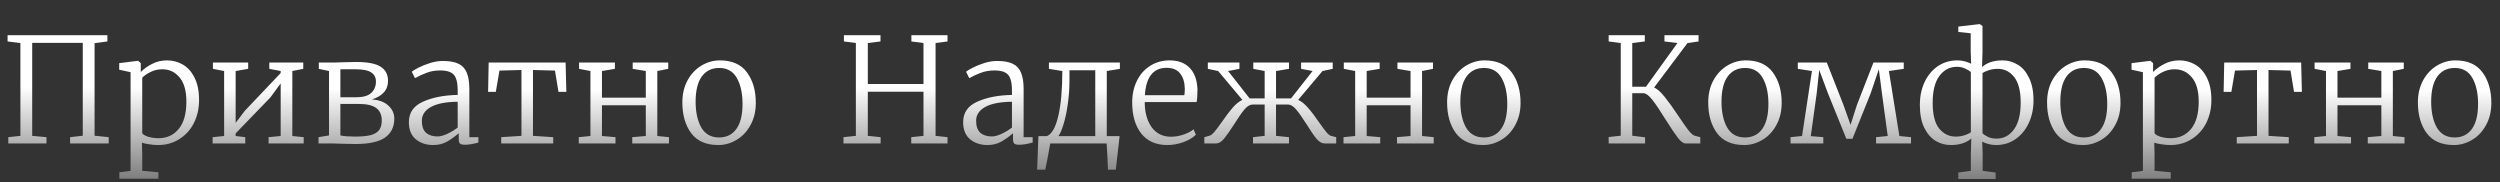
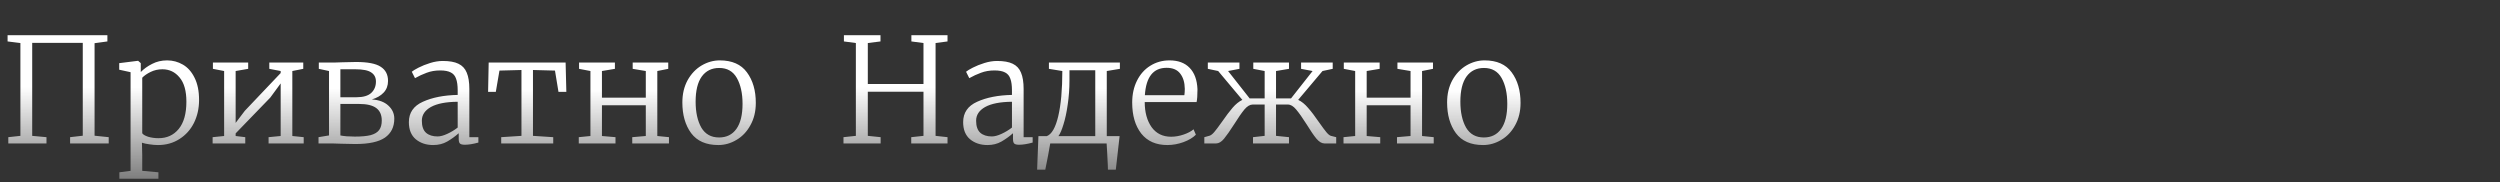
<svg xmlns="http://www.w3.org/2000/svg" width="1098" height="80" viewBox="0 0 1098 80" fill="none">
  <rect x="0" y="0" width="1098" height="80" fill="#333333" stroke="none" />
  <path d="M47.168 15.448V18.2L41.536 18.968V59.608L47.744 60.248V63H30.784V60.248L36.352 59.608V18.84H14.144V59.672L20.416 60.248V63H3.648V60.248L8.96 59.672V18.904L3.328 18.2V15.448H47.168ZM87.43 43.928C87.43 47.597 86.683 50.947 85.189 53.976C83.696 56.963 81.563 59.331 78.79 61.08C76.059 62.829 72.923 63.704 69.382 63.704C68.187 63.704 66.928 63.597 65.606 63.384C64.283 63.213 63.195 62.979 62.342 62.68L62.469 68.12V75.032L69.573 75.672V78.488H52.422V75.672L57.349 75.032V31.704L52.358 30.616V27.736L60.55 26.712H60.678L61.83 27.736V31.64C63.195 30.232 64.859 29.037 66.822 28.056C68.784 27.032 70.981 26.52 73.413 26.52C75.888 26.52 78.192 27.139 80.326 28.376C82.459 29.613 84.165 31.533 85.445 34.136C86.768 36.739 87.43 40.003 87.43 43.928ZM71.302 30.424C69.467 30.424 67.76 30.808 66.181 31.576C64.603 32.344 63.365 33.197 62.469 34.136V58.52C62.811 59.075 63.664 59.587 65.029 60.056C66.438 60.483 67.974 60.696 69.638 60.696C73.307 60.696 76.251 59.352 78.469 56.664C80.731 53.933 81.862 49.923 81.862 44.632C81.862 39.896 80.859 36.355 78.853 34.008C76.891 31.619 74.374 30.424 71.302 30.424ZM108.999 27.48V30.232L103.495 31.192V53.976L107.527 48.664L123.271 32.088V31.192L118.279 30.232V27.48H133.191V30.232L128.391 31.192V59.736L133.383 60.248V63H117.959V60.248L123.271 59.736V36.632L118.727 42.84L103.495 58.584V59.736L107.719 60.248V63H93.383V60.248L98.439 59.736V31.192L93.511 30.232V27.48H108.999ZM146.551 27.48C147.106 27.48 148.407 27.437 150.455 27.352C153.015 27.267 154.978 27.224 156.343 27.224C161.506 27.224 165.132 27.928 167.223 29.336C169.356 30.701 170.423 32.771 170.423 35.544C170.423 37.592 169.783 39.299 168.503 40.664C167.223 42.029 165.495 43.032 163.319 43.672C166.476 43.885 168.908 44.803 170.615 46.424C172.322 48.003 173.175 49.901 173.175 52.12C173.175 55.747 171.81 58.52 169.079 60.44C166.348 62.317 162.018 63.256 156.087 63.256C154.85 63.256 152.78 63.213 149.879 63.128L145.847 63H139.895V60.248L144.503 59.48V31.192L140.023 30.232V27.48H146.551ZM156.535 42.712C159.479 42.712 161.634 42.093 162.999 40.856C164.407 39.576 165.111 37.891 165.111 35.8C165.111 34.051 164.428 32.728 163.063 31.832C161.74 30.893 159.394 30.424 156.023 30.424H149.495V42.712H156.535ZM149.495 59.48C149.964 59.608 150.882 59.736 152.247 59.864C153.612 59.949 154.807 59.992 155.831 59.992C158.775 59.992 161.1 59.779 162.807 59.352C164.514 58.883 165.751 58.136 166.519 57.112C167.287 56.088 167.671 54.701 167.671 52.952C167.671 50.477 166.86 48.643 165.239 47.448C163.618 46.253 161.122 45.656 157.751 45.656H149.495V59.48ZM179.577 53.656C179.577 49.517 181.625 46.531 185.72 44.696C189.817 42.819 194.915 41.816 201.017 41.688V39.704C201.017 37.528 200.782 35.821 200.313 34.584C199.886 33.304 199.118 32.387 198.009 31.832C196.899 31.235 195.342 30.936 193.337 30.936C191.161 30.936 189.177 31.277 187.385 31.96C185.635 32.6 183.929 33.389 182.265 34.328L180.857 31.512C181.326 31.085 182.307 30.488 183.801 29.72C185.294 28.952 187.001 28.269 188.921 27.672C190.841 27.075 192.697 26.776 194.489 26.776C197.39 26.776 199.673 27.181 201.337 27.992C203.043 28.803 204.259 30.104 204.985 31.896C205.753 33.688 206.137 36.099 206.137 39.128V60.248H210.104V62.616C207.758 63.256 205.774 63.576 204.153 63.576C203.129 63.576 202.425 63.405 202.041 63.064C201.657 62.765 201.465 62.04 201.465 60.888V58.52C199.929 59.885 198.243 61.101 196.409 62.168C194.617 63.192 192.569 63.704 190.265 63.704C187.193 63.704 184.633 62.851 182.585 61.144C180.579 59.437 179.577 56.941 179.577 53.656ZM192.185 59.928C193.379 59.928 194.809 59.544 196.473 58.776C198.137 58.008 199.651 57.091 201.017 56.024V44.696C195.854 44.739 191.929 45.507 189.241 47C186.595 48.493 185.273 50.499 185.273 53.016C185.273 55.448 185.891 57.219 187.129 58.328C188.366 59.395 190.051 59.928 192.185 59.928ZM248.418 27.48L248.738 40.344H245.282L243.746 31L234.082 30.744V59.672L242.978 60.248V63H220.13V60.248L229.026 59.672V30.744L219.362 31L217.762 40.344H214.37L214.626 27.48H248.418ZM270.068 27.48V30.232L264.372 31.192V42.904H283.636V31.192L277.876 30.232V27.48H293.492V30.232L288.692 31.192V59.736L293.812 60.248V63H277.684V60.248L283.636 59.736V46.232H264.372V59.736L270.324 60.248V63H254.196V60.248L259.316 59.736V31.192L254.324 30.232V27.48H270.068ZM299.693 45.016C299.693 41.304 300.461 38.04 301.997 35.224C303.575 32.408 305.623 30.253 308.141 28.76C310.701 27.267 313.367 26.52 316.141 26.52C321.517 26.52 325.485 28.269 328.045 31.768C330.647 35.267 331.949 39.747 331.949 45.208C331.949 48.92 331.159 52.184 329.581 55C328.045 57.816 325.997 59.971 323.437 61.464C320.919 62.957 318.274 63.704 315.501 63.704C310.125 63.704 306.135 61.955 303.533 58.456C300.973 54.957 299.693 50.477 299.693 45.016ZM315.821 60.376C319.106 60.376 321.645 59.117 323.437 56.6C325.229 54.083 326.125 50.413 326.125 45.592C326.125 40.984 325.293 37.208 323.629 34.264C321.965 31.32 319.383 29.848 315.885 29.848C312.599 29.848 310.039 31.107 308.205 33.624C306.413 36.141 305.517 39.811 305.517 44.632C305.517 49.283 306.349 53.08 308.013 56.024C309.719 58.925 312.322 60.376 315.821 60.376Z" fill="url(#paint0_linear_17_10)" />
  <path d="M375.896 18.904L370.648 18.2V15.448H386.712V18.2L381.144 18.904V36.888H405.592V18.904L400.28 18.2V15.448H416.152V18.2L410.904 18.904V59.672L416.152 60.248V63H400.216V60.248L405.592 59.672V40.28H381.144V59.672L386.776 60.248V63H370.456V60.248L375.896 59.672V18.904ZM423.014 53.656C423.014 49.517 425.062 46.531 429.158 44.696C433.254 42.819 438.353 41.816 444.454 41.688V39.704C444.454 37.528 444.219 35.821 443.75 34.584C443.323 33.304 442.555 32.387 441.446 31.832C440.337 31.235 438.779 30.936 436.774 30.936C434.598 30.936 432.614 31.277 430.822 31.96C429.073 32.6 427.366 33.389 425.702 34.328L424.294 31.512C424.763 31.085 425.745 30.488 427.238 29.72C428.731 28.952 430.438 28.269 432.358 27.672C434.278 27.075 436.134 26.776 437.926 26.776C440.827 26.776 443.11 27.181 444.774 27.992C446.481 28.803 447.697 30.104 448.422 31.896C449.19 33.688 449.574 36.099 449.574 39.128V60.248H453.542V62.616C451.195 63.256 449.211 63.576 447.59 63.576C446.566 63.576 445.862 63.405 445.478 63.064C445.094 62.765 444.902 62.04 444.902 60.888V58.52C443.366 59.885 441.681 61.101 439.846 62.168C438.054 63.192 436.006 63.704 433.702 63.704C430.63 63.704 428.07 62.851 426.022 61.144C424.017 59.437 423.014 56.941 423.014 53.656ZM435.622 59.928C436.817 59.928 438.246 59.544 439.91 58.776C441.574 58.008 443.089 57.091 444.454 56.024V44.696C439.291 44.739 435.366 45.507 432.678 47C430.033 48.493 428.71 50.499 428.71 53.016C428.71 55.448 429.329 57.219 430.566 58.328C431.803 59.395 433.489 59.928 435.622 59.928ZM490.063 74.52H486.607L486.543 72.472C486.458 70.936 486.372 69.208 486.287 67.288C486.202 65.368 486.116 63.939 486.031 63H461.263C461.092 64.109 460.772 65.901 460.303 68.376C459.834 70.893 459.428 72.941 459.087 74.52H455.503L456.079 59.8H459.727C461.903 58.989 463.588 56.067 464.783 51.032C465.978 45.955 466.575 39.341 466.575 31.192L460.687 30.232V27.48H491.855V30.232L486.095 31.192V59.8H491.727L490.063 74.52ZM469.711 35.224C469.711 38.936 469.455 42.499 468.943 45.912C468.474 49.283 467.855 52.184 467.087 54.616C466.362 57.048 465.615 58.776 464.847 59.8H481.039V30.872H469.711V35.224ZM512.682 63.704C507.733 63.704 503.914 62.019 501.226 58.648C498.581 55.235 497.258 50.712 497.258 45.08C497.258 41.453 497.962 38.232 499.37 35.416C500.778 32.6 502.719 30.424 505.194 28.888C507.711 27.309 510.527 26.52 513.642 26.52C517.439 26.52 520.383 27.608 522.474 29.784C524.607 31.96 525.759 35.096 525.93 39.192C525.93 41.837 525.802 43.715 525.546 44.824H502.762C502.762 49.304 503.765 52.973 505.77 55.832C507.818 58.648 510.677 60.056 514.346 60.056C516.138 60.056 517.973 59.736 519.85 59.096C521.727 58.456 523.178 57.688 524.202 56.792L525.226 59.16C523.989 60.44 522.175 61.528 519.786 62.424C517.439 63.277 515.071 63.704 512.682 63.704ZM520.17 41.816C520.298 40.92 520.362 39.981 520.362 39C520.319 36.184 519.637 33.944 518.314 32.28C517.034 30.616 515.05 29.784 512.362 29.784C506.517 29.784 503.338 33.795 502.826 41.816H520.17ZM570.157 43.864C571.693 44.589 573.143 45.763 574.509 47.384C575.917 48.963 577.538 51.096 579.373 53.784C580.695 55.661 581.741 57.069 582.509 58.008C583.277 58.947 583.959 59.501 584.557 59.672L586.861 60.248V63H581.677C580.525 63 579.351 62.296 578.157 60.888C577.005 59.48 575.575 57.389 573.869 54.616C572.034 51.715 570.498 49.539 569.261 48.088C568.066 46.637 566.85 45.912 565.613 45.912H560.429V59.672L566.125 60.248V63H550.317V60.248L555.437 59.672V45.912H550.189C548.994 45.912 547.778 46.637 546.541 48.088C545.346 49.539 543.853 51.693 542.061 54.552C540.226 57.411 538.733 59.544 537.581 60.952C536.429 62.317 535.277 63 534.125 63H528.941V60.248L531.245 59.608C531.885 59.395 532.567 58.861 533.293 58.008C534.061 57.112 535.17 55.64 536.621 53.592C538.455 50.947 540.034 48.856 541.357 47.32C542.722 45.741 544.151 44.589 545.645 43.864L535.021 31.192L530.477 30.232V27.48H544.365V30.232L539.373 31.192L548.845 43.224H555.437V31.192L550.445 30.232V27.48H566.125V30.232L560.429 31.192V43.224H567.021L576.493 31.192L571.437 30.232V27.48H585.325V30.232L580.845 31.192L570.157 43.864ZM605.943 27.48V30.232L600.247 31.192V42.904H619.511V31.192L613.751 30.232V27.48H629.367V30.232L624.567 31.192V59.736L629.687 60.248V63H613.559V60.248L619.511 59.736V46.232H600.247V59.736L606.199 60.248V63H590.071V60.248L595.191 59.736V31.192L590.199 30.232V27.48H605.943ZM635.568 45.016C635.568 41.304 636.336 38.04 637.872 35.224C639.45 32.408 641.498 30.253 644.016 28.76C646.576 27.267 649.242 26.52 652.016 26.52C657.392 26.52 661.36 28.269 663.92 31.768C666.522 35.267 667.824 39.747 667.824 45.208C667.824 48.92 667.034 52.184 665.456 55C663.92 57.816 661.872 59.971 659.312 61.464C656.794 62.957 654.149 63.704 651.376 63.704C646 63.704 642.01 61.955 639.408 58.456C636.848 54.957 635.568 50.477 635.568 45.016ZM651.696 60.376C654.981 60.376 657.52 59.117 659.312 56.6C661.104 54.083 662 50.413 662 45.592C662 40.984 661.168 37.208 659.504 34.264C657.84 31.32 655.258 29.848 651.76 29.848C648.474 29.848 645.914 31.107 644.08 33.624C642.288 36.141 641.392 39.811 641.392 44.632C641.392 49.283 642.224 53.08 643.888 56.024C645.594 58.925 648.197 60.376 651.696 60.376Z" fill="url(#paint1_linear_17_10)" />
-   <path d="M726.488 38.424C727.896 39.064 729.432 40.429 731.096 42.52C732.76 44.568 734.787 47.384 737.176 50.968C738.968 53.656 740.419 55.725 741.528 57.176C742.637 58.584 743.555 59.395 744.28 59.608L746.776 60.248V63H740.248C739.309 63 738.179 62.147 736.856 60.44C735.533 58.691 733.784 56.088 731.608 52.632C729.219 48.749 727.256 45.827 725.72 43.864C724.184 41.901 722.819 40.92 721.624 40.92H716.888V59.608L722.52 60.312V63H706.52V60.184L711.832 59.608V18.904L706.52 18.2V15.448H722.392V18.2L716.888 18.904V38.104H722.904L736.728 18.904L731.032 18.2V15.448H746.008V18.2L741.144 18.904L726.488 38.424ZM750.255 45.016C750.255 41.304 751.023 38.04 752.559 35.224C754.138 32.408 756.186 30.253 758.703 28.76C761.263 27.267 763.93 26.52 766.703 26.52C772.079 26.52 776.047 28.269 778.607 31.768C781.21 35.267 782.511 39.747 782.511 45.208C782.511 48.92 781.722 52.184 780.143 55C778.607 57.816 776.559 59.971 773.999 61.464C771.482 62.957 768.836 63.704 766.063 63.704C760.687 63.704 756.698 61.955 754.095 58.456C751.535 54.957 750.255 50.477 750.255 45.016ZM766.383 60.376C769.668 60.376 772.207 59.117 773.999 56.6C775.791 54.083 776.687 50.413 776.687 45.592C776.687 40.984 775.855 37.208 774.191 34.264C772.527 31.32 769.946 29.848 766.447 29.848C763.162 29.848 760.602 31.107 758.767 33.624C756.975 36.141 756.079 39.811 756.079 44.632C756.079 49.283 756.911 53.08 758.575 56.024C760.282 58.925 762.884 60.376 766.383 60.376ZM802.333 27.48L809.63 46.04L812.766 54.808L815.582 46.04L822.814 27.48H836.126V30.232L829.598 31.192L834.206 59.736L839.326 60.248V63H823.966V60.248L829.086 59.736L826.59 41.304L825.182 30.424L821.534 41.176L813.598 60.952H810.91L802.91 41.176L799.006 30.744L797.854 41.304L795.294 59.8L800.798 60.248V63H786.398V60.248L791.454 59.736L795.806 31.192L789.598 30.232V27.48H802.333ZM865.788 60.824C863.612 62.744 860.604 63.704 856.764 63.704C854.417 63.704 852.22 63.107 850.172 61.912C848.124 60.675 846.438 58.733 845.116 56.088C843.836 53.443 843.196 50.093 843.196 46.04C843.196 42.413 843.878 39.107 845.244 36.12C846.652 33.133 848.593 30.787 851.068 29.08C853.585 27.373 856.465 26.52 859.708 26.52C860.86 26.52 861.969 26.669 863.036 26.968C864.102 27.267 864.998 27.608 865.724 27.992L865.532 22.616V14.616L860.092 14.04V11.672L869.5 10.584L870.716 11.416V22.616L870.524 29.464C872.657 27.501 875.665 26.52 879.548 26.52C881.894 26.52 884.092 27.139 886.14 28.376C888.188 29.571 889.852 31.491 891.132 34.136C892.454 36.781 893.116 40.131 893.116 44.184C893.116 47.811 892.412 51.117 891.004 54.104C889.638 57.048 887.697 59.395 885.18 61.144C882.705 62.851 879.846 63.704 876.604 63.704C875.452 63.704 874.342 63.555 873.276 63.256C872.209 62.957 871.313 62.616 870.588 62.232L870.78 67.608V75.032L876.476 75.8V78.616H860.092V75.8L865.596 75.032V67.608L865.788 60.824ZM865.596 31.704C865.126 31.192 864.337 30.68 863.228 30.168C862.118 29.613 860.86 29.336 859.452 29.336C856.337 29.336 853.777 30.68 851.772 33.368C849.809 36.013 848.828 39.939 848.828 45.144C848.828 50.264 849.766 54.019 851.644 56.408C853.564 58.797 855.996 59.992 858.94 59.992C860.348 59.992 861.628 59.8 862.78 59.416C863.974 59.032 864.913 58.605 865.596 58.136V31.704ZM870.716 58.52C871.185 59.032 871.974 59.565 873.083 60.12C874.193 60.632 875.452 60.888 876.86 60.888C879.974 60.888 882.513 59.565 884.476 56.92C886.481 54.232 887.484 50.285 887.484 45.08C887.484 39.96 886.524 36.205 884.604 33.816C882.726 31.427 880.337 30.232 877.436 30.232C876.028 30.232 874.726 30.424 873.532 30.808C872.337 31.192 871.398 31.619 870.716 32.088V58.52ZM899.068 45.016C899.068 41.304 899.836 38.04 901.372 35.224C902.95 32.408 904.998 30.253 907.516 28.76C910.076 27.267 912.742 26.52 915.516 26.52C920.892 26.52 924.86 28.269 927.42 31.768C930.022 35.267 931.324 39.747 931.324 45.208C931.324 48.92 930.534 52.184 928.956 55C927.42 57.816 925.372 59.971 922.812 61.464C920.294 62.957 917.649 63.704 914.876 63.704C909.5 63.704 905.51 61.955 902.908 58.456C900.348 54.957 899.068 50.477 899.068 45.016ZM915.196 60.376C918.481 60.376 921.02 59.117 922.812 56.6C924.604 54.083 925.5 50.413 925.5 45.592C925.5 40.984 924.668 37.208 923.004 34.264C921.34 31.32 918.758 29.848 915.26 29.848C911.974 29.848 909.414 31.107 907.58 33.624C905.788 36.141 904.892 39.811 904.892 44.632C904.892 49.283 905.724 53.08 907.388 56.024C909.094 58.925 911.697 60.376 915.196 60.376ZM971.242 43.928C971.242 47.597 970.495 50.947 969.002 53.976C967.509 56.963 965.375 59.331 962.602 61.08C959.871 62.829 956.735 63.704 953.194 63.704C951.999 63.704 950.741 63.597 949.418 63.384C948.095 63.213 947.007 62.979 946.154 62.68L946.282 68.12V75.032L953.386 75.672V78.488H936.234V75.672L941.162 75.032V31.704L936.17 30.616V27.736L944.362 26.712H944.49L945.642 27.736V31.64C947.007 30.232 948.671 29.037 950.634 28.056C952.597 27.032 954.794 26.52 957.226 26.52C959.701 26.52 962.005 27.139 964.138 28.376C966.271 29.613 967.978 31.533 969.258 34.136C970.581 36.739 971.242 40.003 971.242 43.928ZM955.114 30.424C953.279 30.424 951.573 30.808 949.994 31.576C948.415 32.344 947.178 33.197 946.282 34.136V58.52C946.623 59.075 947.477 59.587 948.842 60.056C950.25 60.483 951.786 60.696 953.45 60.696C957.119 60.696 960.063 59.352 962.282 56.664C964.543 53.933 965.674 49.923 965.674 44.632C965.674 39.896 964.671 36.355 962.666 34.008C960.703 31.619 958.186 30.424 955.114 30.424ZM1010.67 27.48L1010.99 40.344H1007.53L1006 31L996.332 30.744V59.672L1005.23 60.248V63H982.38V60.248L991.276 59.672V30.744L981.612 31L980.012 40.344H976.62L976.876 27.48H1010.67ZM1032.32 27.48V30.232L1026.62 31.192V42.904H1045.89V31.192L1040.13 30.232V27.48H1055.74V30.232L1050.94 31.192V59.736L1056.06 60.248V63H1039.93V60.248L1045.89 59.736V46.232H1026.62V59.736L1032.57 60.248V63H1016.45V60.248L1021.57 59.736V31.192L1016.57 30.232V27.48H1032.32ZM1061.94 45.016C1061.94 41.304 1062.71 38.04 1064.25 35.224C1065.83 32.408 1067.87 30.253 1070.39 28.76C1072.95 27.267 1075.62 26.52 1078.39 26.52C1083.77 26.52 1087.73 28.269 1090.29 31.768C1092.9 35.267 1094.2 39.747 1094.2 45.208C1094.2 48.92 1093.41 52.184 1091.83 55C1090.29 57.816 1088.25 59.971 1085.69 61.464C1083.17 62.957 1080.52 63.704 1077.75 63.704C1072.37 63.704 1068.39 61.955 1065.78 58.456C1063.22 54.957 1061.94 50.477 1061.94 45.016ZM1078.07 60.376C1081.36 60.376 1083.89 59.117 1085.69 56.6C1087.48 54.083 1088.37 50.413 1088.37 45.592C1088.37 40.984 1087.54 37.208 1085.88 34.264C1084.21 31.32 1081.63 29.848 1078.13 29.848C1074.85 29.848 1072.29 31.107 1070.45 33.624C1068.66 36.141 1067.77 39.811 1067.77 44.632C1067.77 49.283 1068.6 53.08 1070.26 56.024C1071.97 58.925 1074.57 60.376 1078.07 60.376Z" fill="url(#paint2_linear_17_10)" />
  <defs>
    <linearGradient id="paint0_linear_17_10" x1="175.491" y1="38.973" x2="175.189" y2="102.488" gradientUnits="userSpaceOnUse">
      <stop stop-color="white" />
      <stop offset="1" stop-color="white" stop-opacity="0" />
    </linearGradient>
    <linearGradient id="paint1_linear_17_10" x1="526.252" y1="38.973" x2="525.918" y2="102.488" gradientUnits="userSpaceOnUse">
      <stop stop-color="white" />
      <stop offset="1" stop-color="white" stop-opacity="0" />
    </linearGradient>
    <linearGradient id="paint2_linear_17_10" x1="909.922" y1="38.973" x2="909.666" y2="102.488" gradientUnits="userSpaceOnUse">
      <stop stop-color="white" />
      <stop offset="1" stop-color="white" stop-opacity="0" />
    </linearGradient>
  </defs>
</svg>